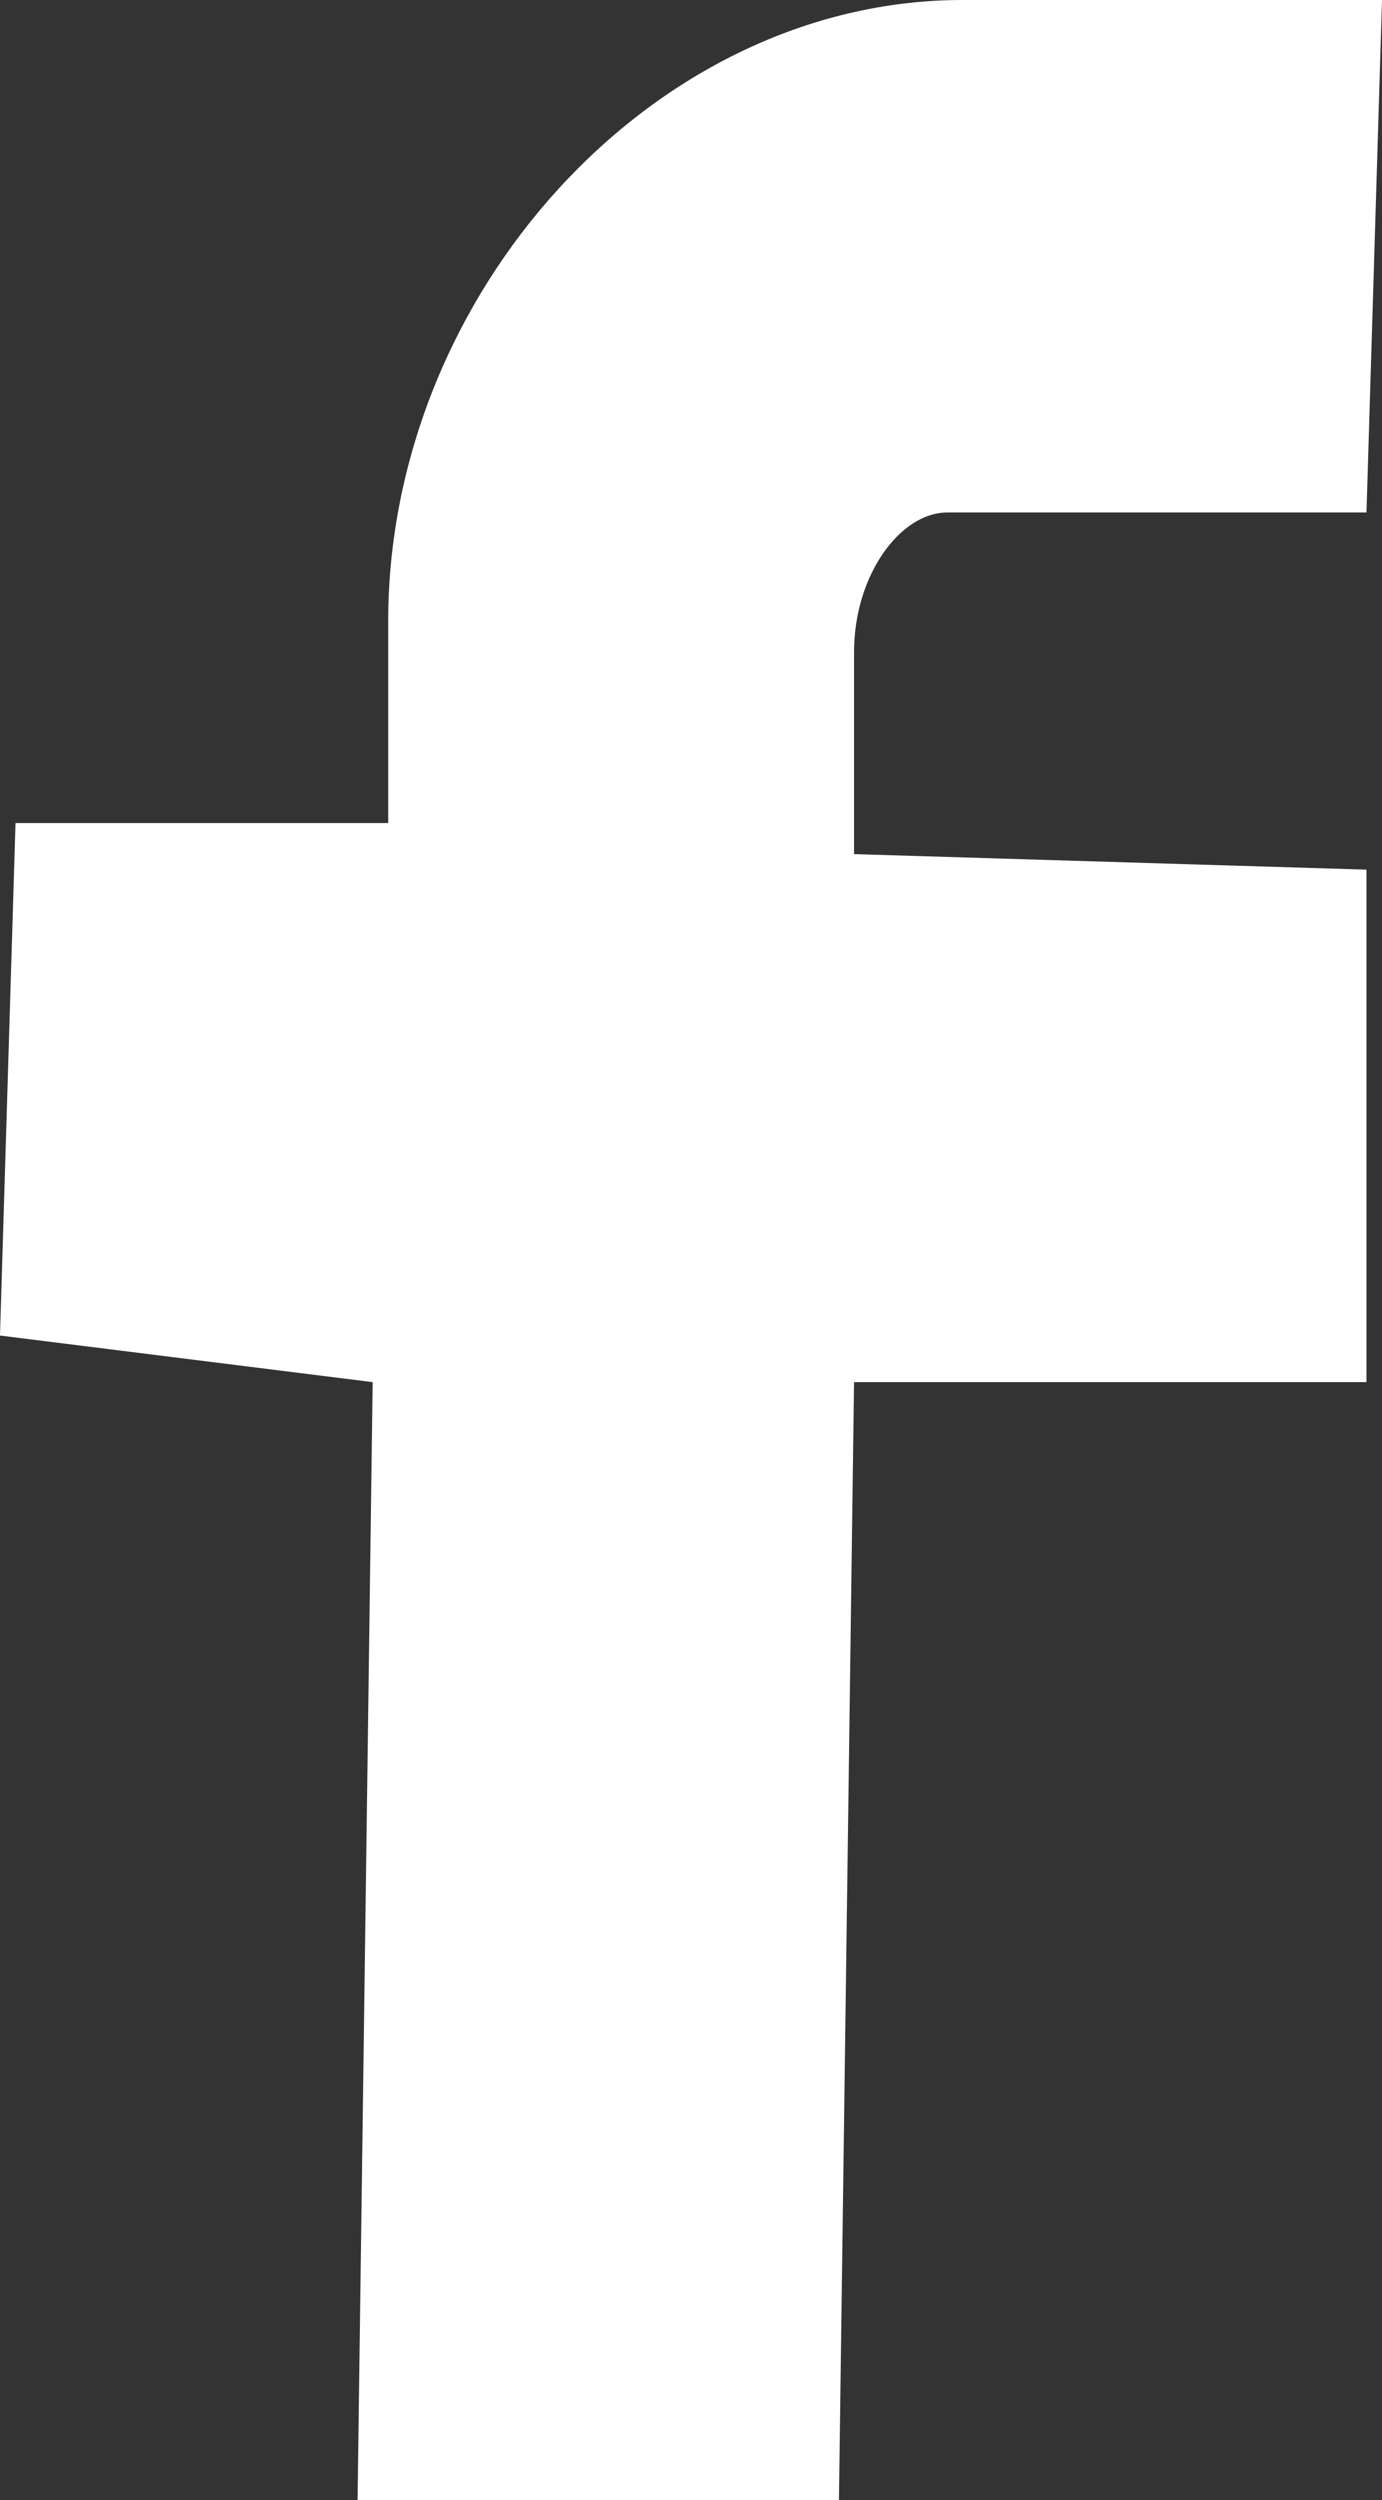
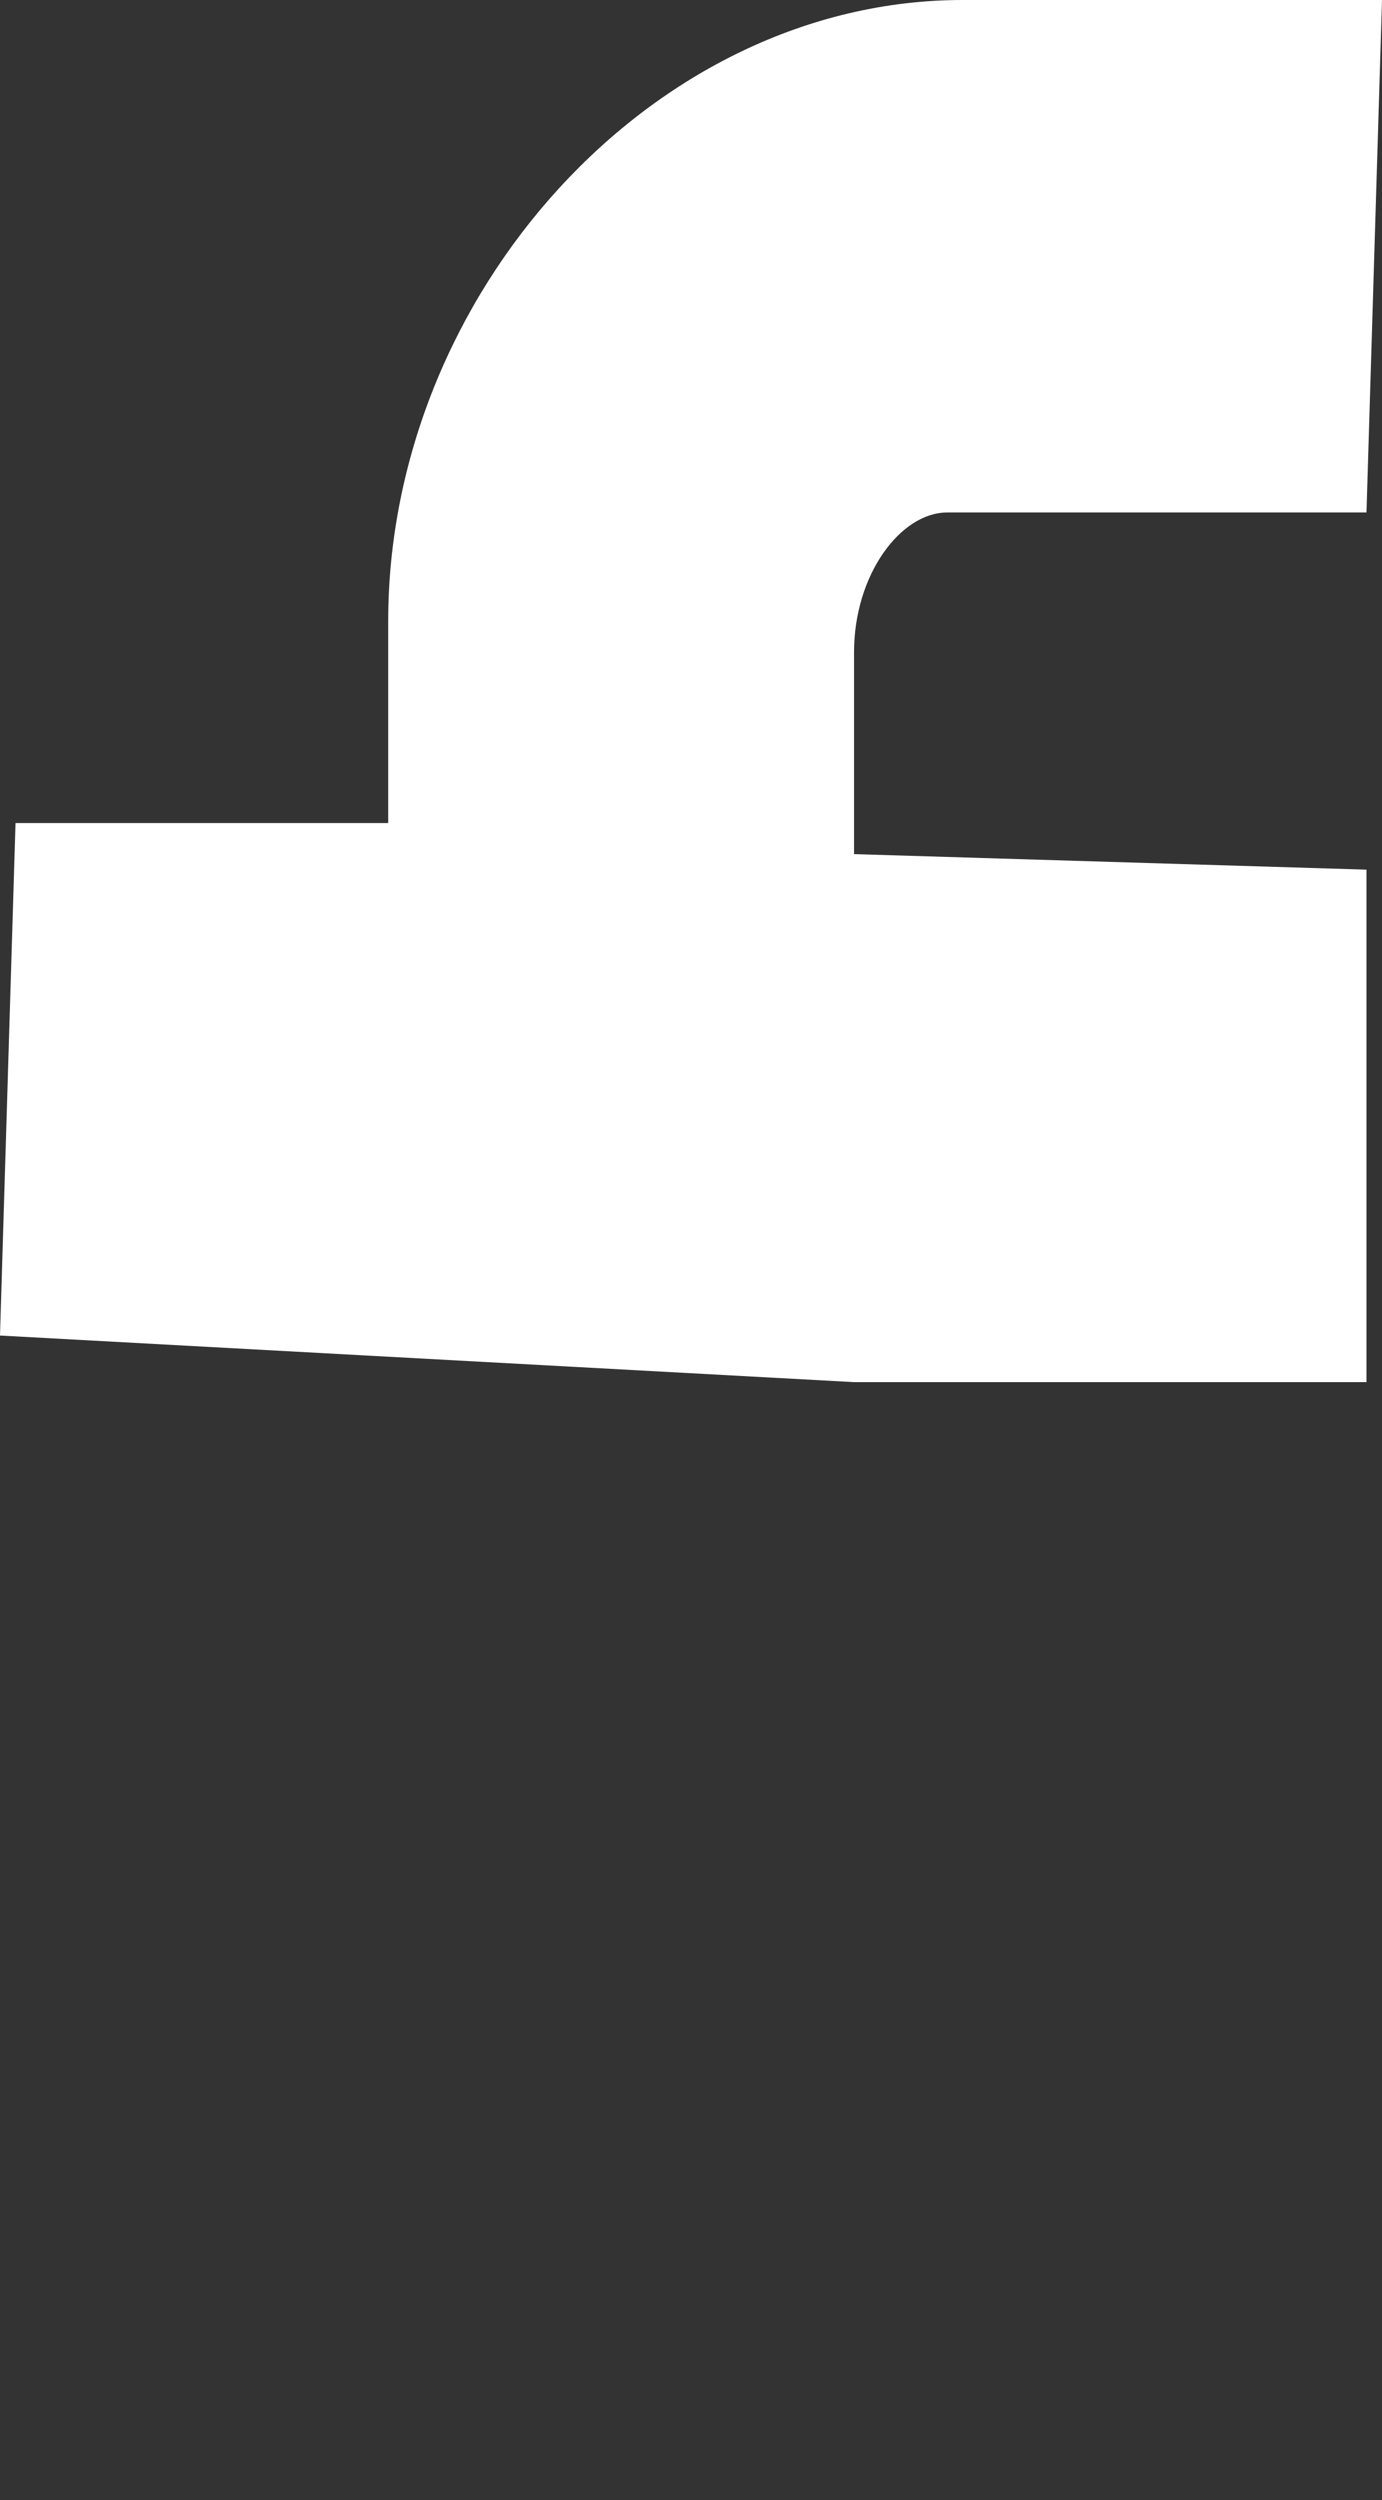
<svg xmlns="http://www.w3.org/2000/svg" version="1.1" id="Capa_1" x="0px" y="0px" viewBox="0 0 8.9 16.1" style="enable-background:new 0 0 8.9 16.1;" xml:space="preserve">
  <rect x="0" y="0" width="8.9" height="16.1" fill="#333333" stroke="none" />
  <style type="text/css">
	.st0{fill:#A7A9AC;}
	.st1{fill:#FFFFFF;}
	.st2{fill-rule:evenodd;clip-rule:evenodd;}
	.st3{fill-rule:evenodd;clip-rule:evenodd;fill:#FFFFFF;}
	.st4{fill:#38538D;}
	.st5{fill:#FFDF9E;}
	.st6{fill:none;stroke:#FFDF9E;stroke-width:0.347;stroke-miterlimit:10;}
	.st7{fill:#EC2227;}
	.st8{fill:#08A64F;}
	.st9{fill:#010101;}
	.st10{fill:#EF4877;}
	.st11{fill:url(#SVGID_1_);}
	.st12{fill:url(#SVGID_2_);}
	.st13{fill:url(#SVGID_3_);}
</style>
-   <path class="st1" d="M8.8,3.3l-2.7,0c-0.3,0-0.6,0.4-0.6,0.9l0,1.3l3.3,0.1l0,3.3l-3.3,0l-0.1,7.4H2.3l0.1-7.4L0,8.6l0.1-3.3l2.4,0  l0-1.3C2.5,1.9,4.2,0,6.2,0l2.7,0L8.8,3.3z" />
+   <path class="st1" d="M8.8,3.3l-2.7,0c-0.3,0-0.6,0.4-0.6,0.9l0,1.3l3.3,0.1l0,3.3l-3.3,0l-0.1,7.4l0.1-7.4L0,8.6l0.1-3.3l2.4,0  l0-1.3C2.5,1.9,4.2,0,6.2,0l2.7,0L8.8,3.3z" />
</svg>